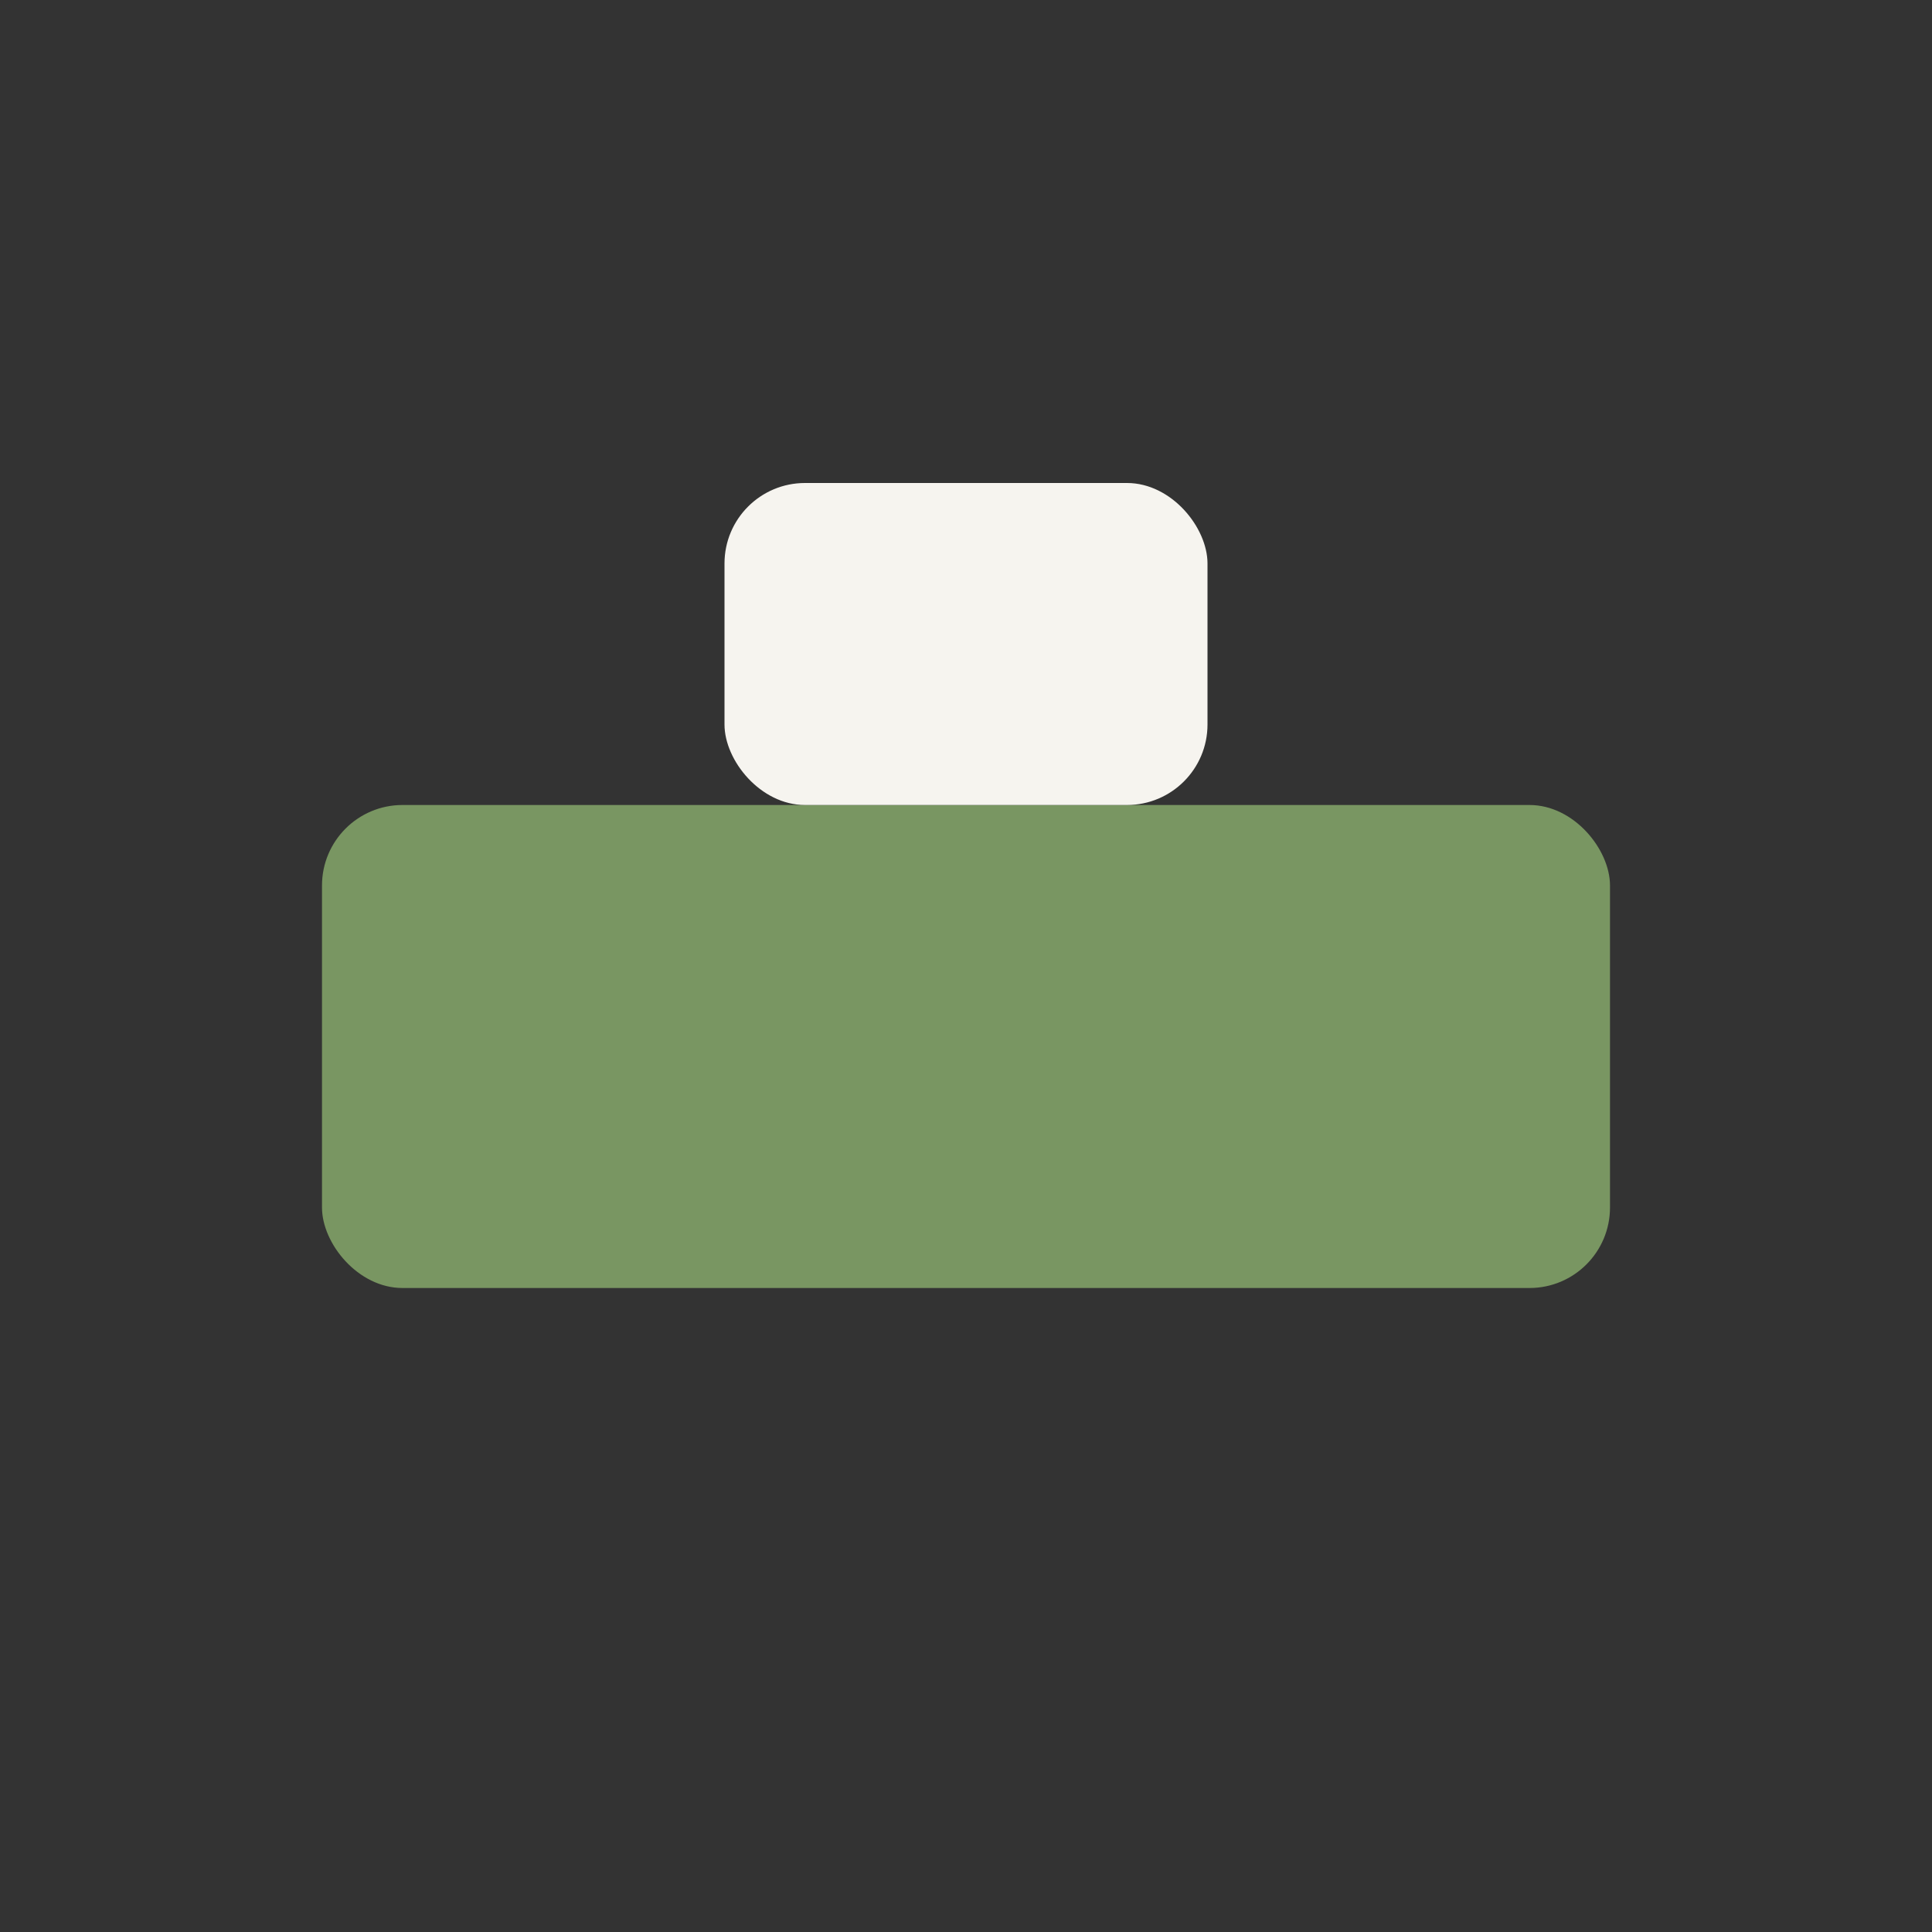
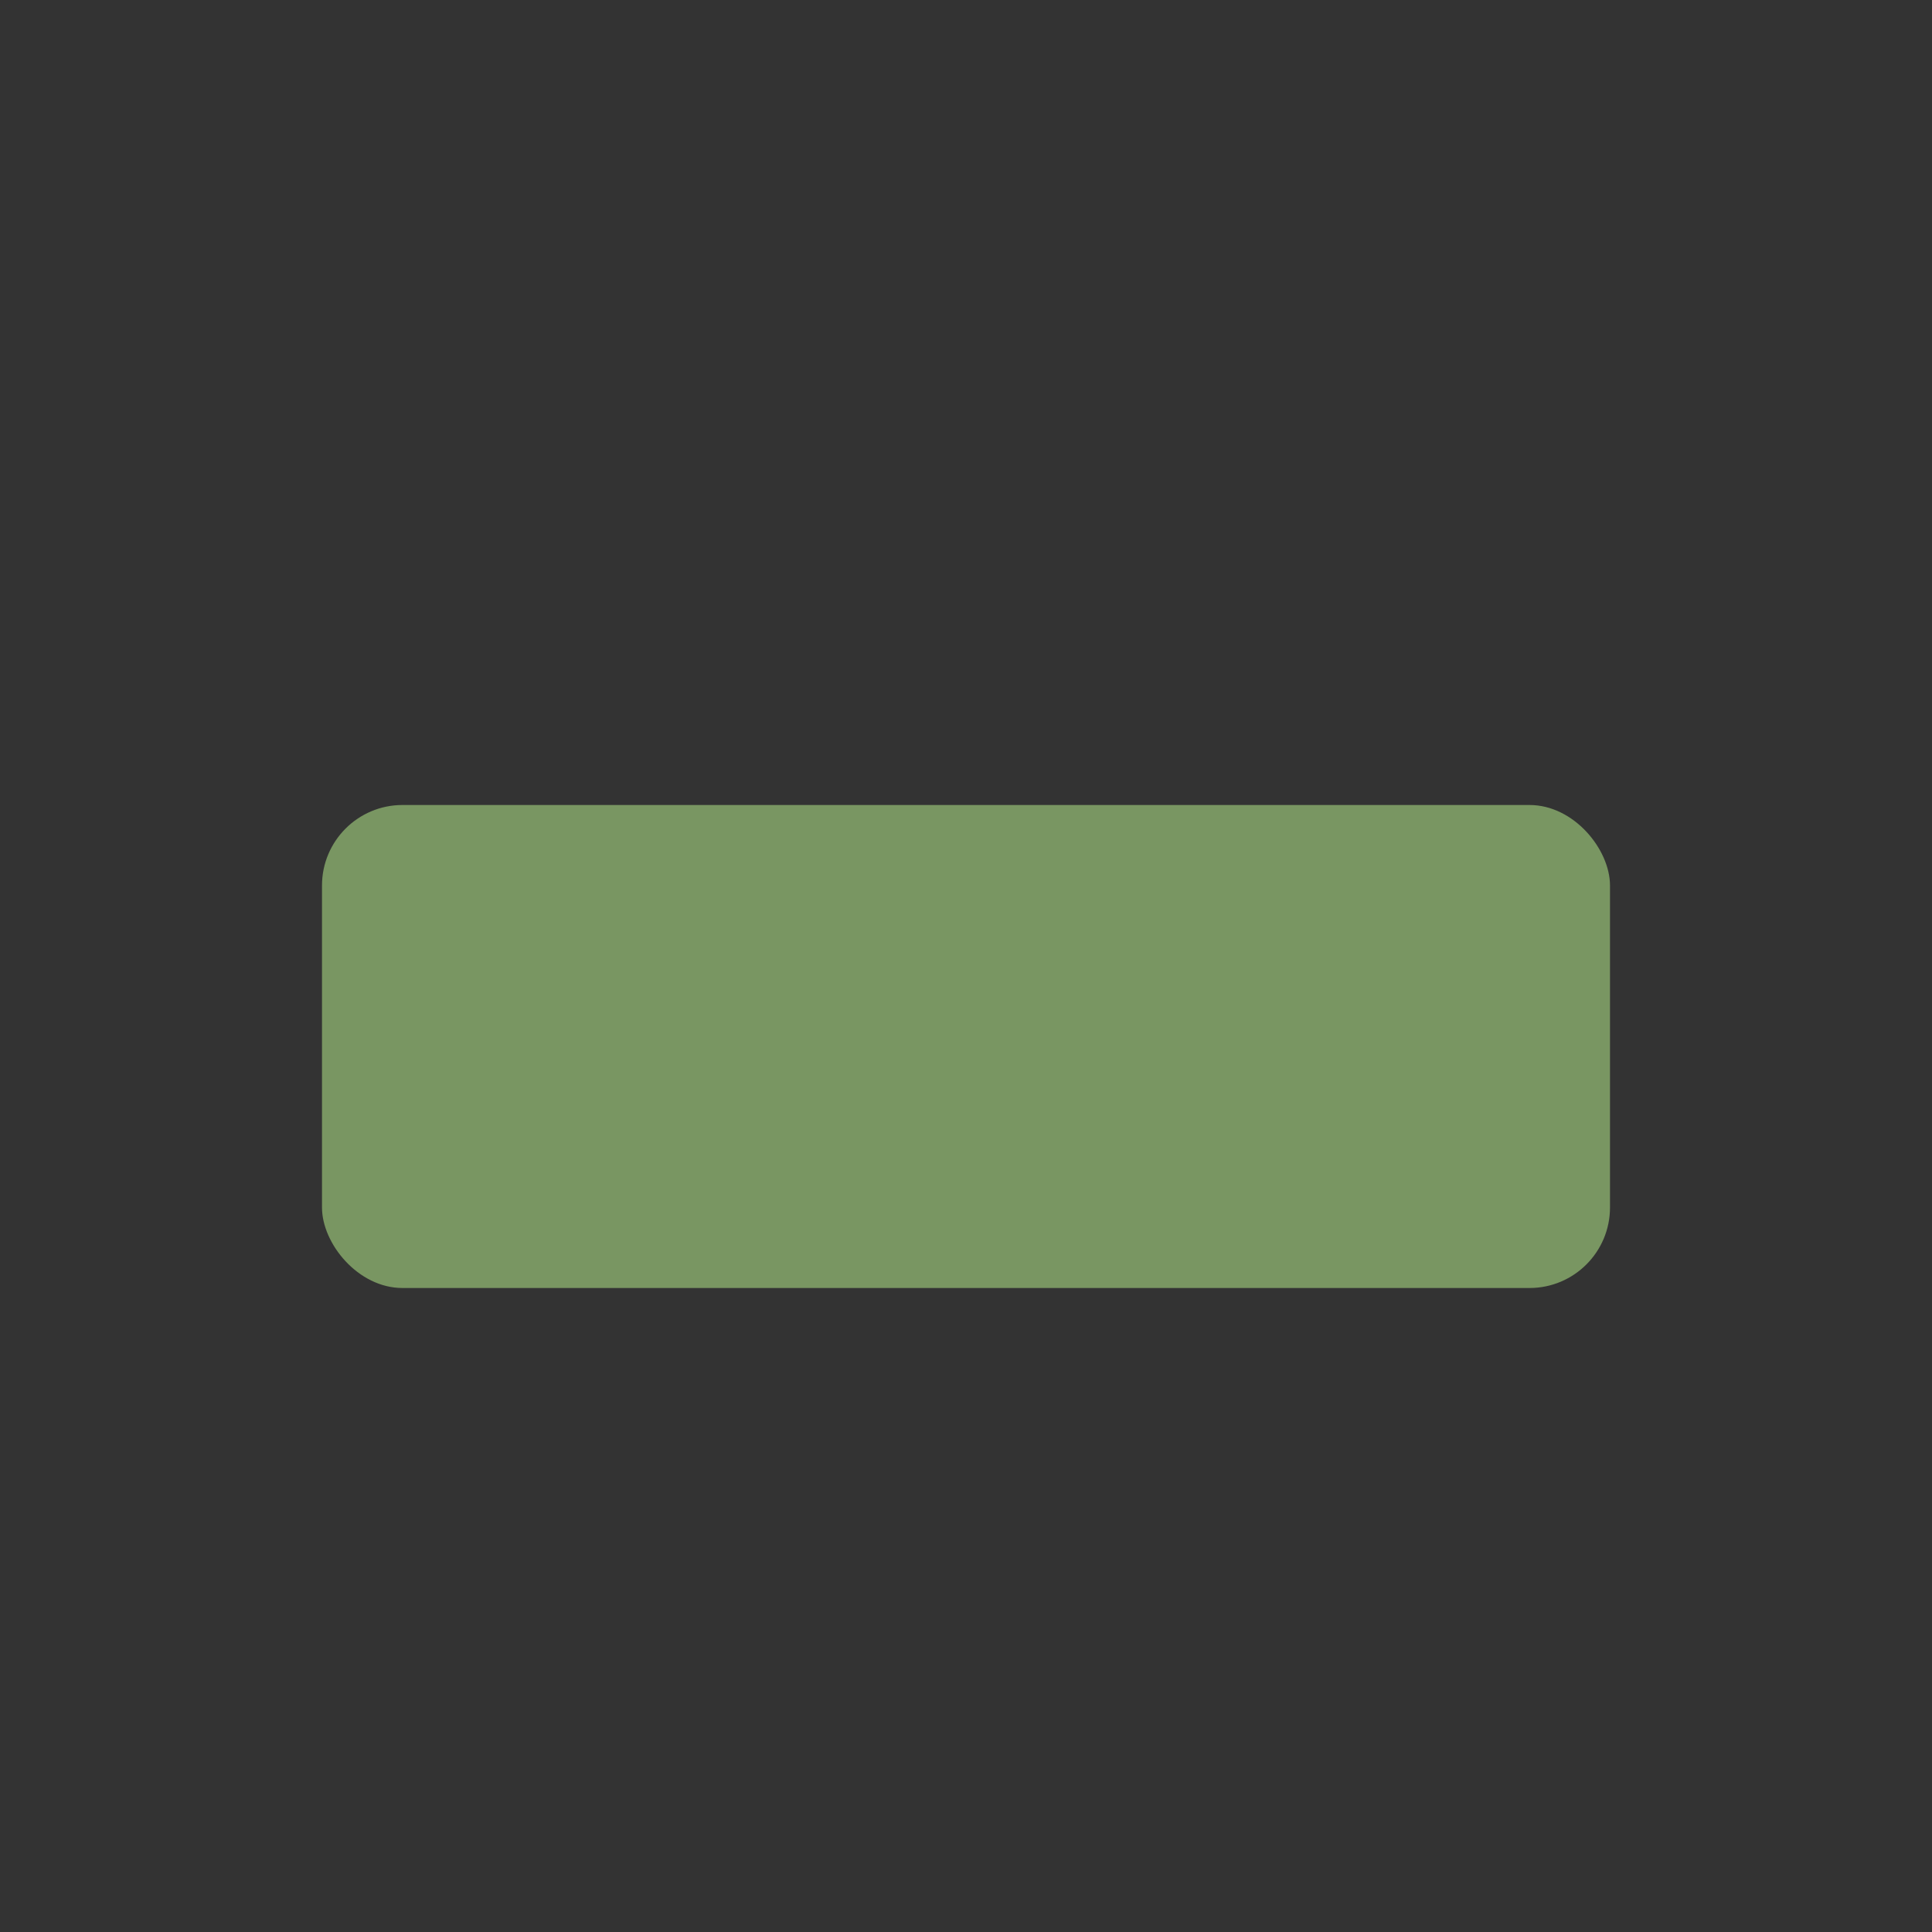
<svg xmlns="http://www.w3.org/2000/svg" width="24" height="24" viewBox="0 0 24 24">
  <rect x="0" y="0" width="24" height="24" fill="#333333" stroke="none" />
  <rect x="4" y="10" width="16" height="6" rx="1" fill="#799662" />
-   <rect x="9" y="6" width="6" height="4" rx="1" fill="#F6F4EF" />
</svg>